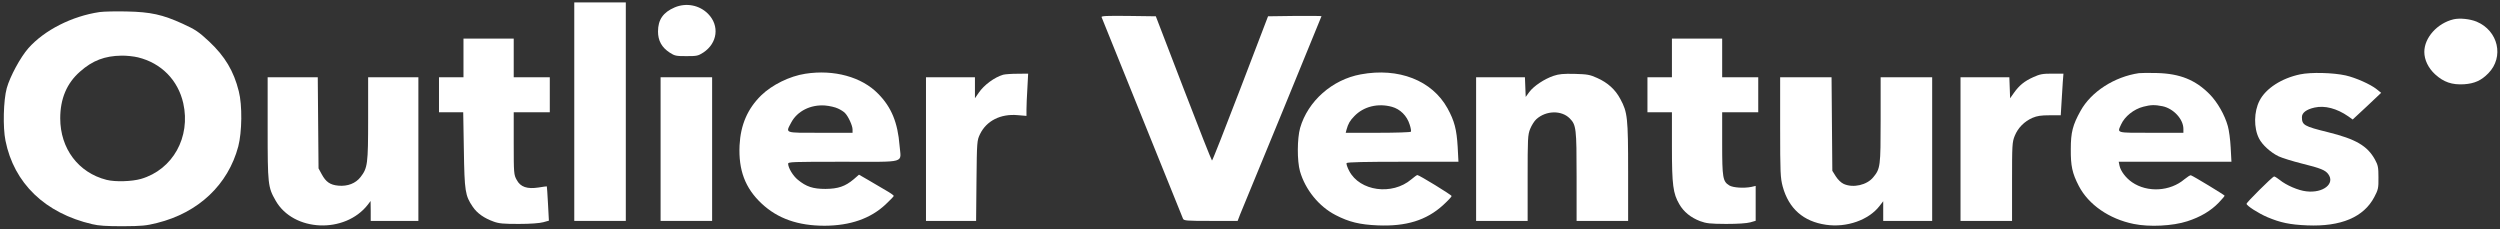
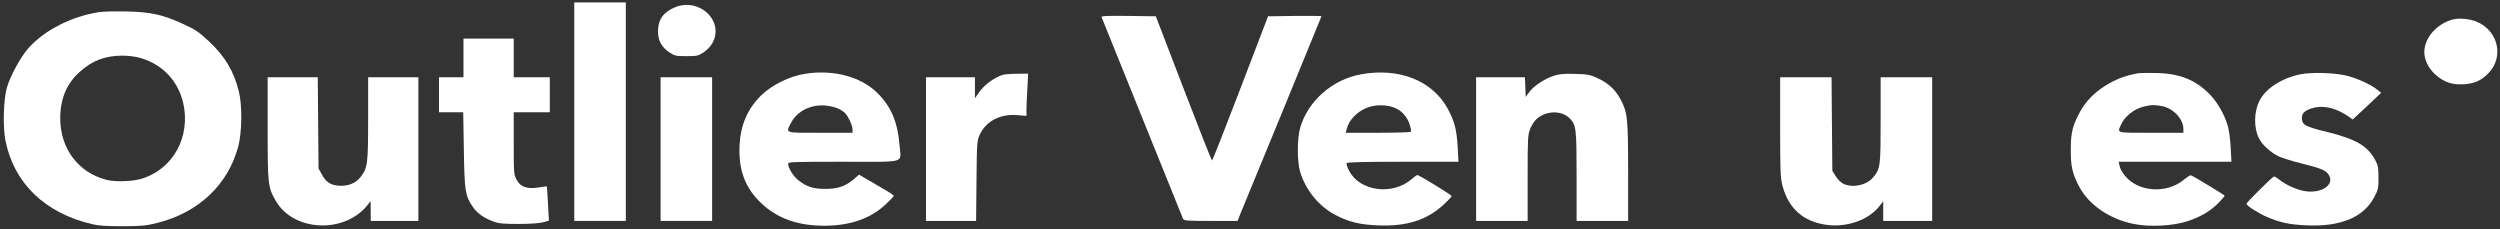
<svg xmlns="http://www.w3.org/2000/svg" width="436" height="40" viewBox="0 0 436 40" fill="none">
  <rect x="0" y="0" width="436" height="40" fill="#333333" stroke="none" />
  <path d="M100.153 19.474V38.526H104.647H109.14V19.474V0.421H104.647H100.153V19.474Z" fill="white" />
  <path d="M117.678 1.284C115.656 2.147 114.757 3.432 114.757 5.495C114.757 7.095 115.409 8.274 116.802 9.179C117.678 9.747 117.903 9.789 119.723 9.789C121.543 9.789 121.745 9.747 122.666 9.158C125.138 7.516 125.52 4.484 123.498 2.421C121.992 0.884 119.678 0.442 117.678 1.284Z" fill="white" />
  <path d="M17.356 2.105C12.548 2.821 7.762 5.242 4.954 8.4C3.561 9.979 1.741 13.347 1.179 15.368C0.595 17.495 0.482 22.21 0.954 24.526C2.437 31.958 7.852 37.179 16.076 39.095C17.199 39.368 18.525 39.453 21.401 39.453C24.771 39.432 25.468 39.368 27.4 38.884C34.612 37.095 39.78 32.211 41.555 25.537C42.206 23.032 42.274 18.358 41.645 15.916C40.769 12.4 39.241 9.832 36.455 7.221C34.612 5.516 34.118 5.179 31.826 4.126C28.343 2.547 26.299 2.084 22.075 2C20.232 1.958 18.098 2 17.356 2.105ZM24.052 10C28.119 10.989 31.04 13.958 31.961 18C33.286 23.916 30.141 29.579 24.591 31.2C22.974 31.663 20.098 31.747 18.592 31.368C13.671 30.126 10.504 25.916 10.504 20.632C10.504 17.221 11.649 14.505 13.964 12.484C16.143 10.547 18.278 9.747 21.176 9.705C22.052 9.684 23.355 9.832 24.052 10Z" fill="white" />
  <path d="M192.116 2.99C201.621 26.547 206.204 37.874 206.317 38.147C206.474 38.484 206.901 38.526 211.147 38.526H215.843L216.27 37.411C216.517 36.821 219.82 28.8 223.595 19.621C227.37 10.421 230.47 2.863 230.47 2.821C230.47 2.779 228.381 2.758 225.819 2.779L221.146 2.842L216.338 15.411C213.686 22.337 211.462 28 211.372 28C211.305 28 209.058 22.337 206.406 15.411L201.576 2.842L196.79 2.779C192.993 2.737 192.027 2.779 192.116 2.99Z" fill="white" />
  <path d="M427.901 3.368C425.07 4.042 422.801 6.568 422.801 9.053C422.801 10.442 423.497 11.874 424.688 12.968C426.194 14.337 427.632 14.821 429.744 14.695C431.564 14.568 432.732 14.042 433.968 12.779C436.754 9.937 435.698 5.347 431.901 3.768C430.755 3.305 429.002 3.116 427.901 3.368Z" fill="white" />
  <path d="M80.83 10.105V13.474H78.695H76.561V16.526V19.579H78.673H80.785L80.897 26.147C81.01 33.389 81.122 34.105 82.448 36.063C83.212 37.2 84.448 38.063 86.11 38.653C87.031 38.989 87.818 39.053 90.492 39.053C92.491 39.053 94.131 38.926 94.738 38.758L95.727 38.484L95.569 35.516C95.48 33.874 95.39 32.505 95.367 32.505C95.345 32.484 94.716 32.568 93.952 32.695C91.93 33.011 90.761 32.611 90.109 31.368C89.615 30.484 89.593 30.21 89.593 25.011V19.579H92.738H95.884V16.526V13.474H92.738H89.593V10.105V6.737H85.211H80.83V10.105Z" fill="white" />
-   <path d="M291.584 10.105V13.474H289.45H287.315V16.526V19.579H289.45H291.584V25.621C291.584 32.295 291.787 33.747 292.865 35.6C293.629 36.947 294.887 37.958 296.505 38.568C297.606 38.968 298.19 39.032 301.021 39.053C303.066 39.053 304.639 38.947 305.245 38.779L306.189 38.505V35.474V32.421L305.47 32.59C304.144 32.863 302.235 32.737 301.583 32.337C300.46 31.642 300.347 31.032 300.347 25.053V19.579H303.493H306.638V16.526V13.474H303.493H300.347V10.105V6.737H295.966H291.584V10.105Z" fill="white" />
  <path d="M140.439 12.863C137.698 13.284 134.642 14.8 132.754 16.632C130.373 18.968 129.16 21.768 128.98 25.347C128.778 29.663 129.946 32.8 132.822 35.495C135.63 38.126 139.18 39.368 143.809 39.368C148.28 39.347 151.808 38.126 154.437 35.663C155.223 34.926 155.875 34.253 155.875 34.168C155.875 34.063 155.245 33.621 154.459 33.179C153.695 32.737 152.325 31.937 151.448 31.41L149.808 30.463L148.887 31.263C147.404 32.505 146.191 32.926 143.966 32.947C141.787 32.947 140.618 32.568 139.136 31.347C138.282 30.653 137.473 29.284 137.45 28.568C137.45 28.232 138.057 28.21 147.089 28.21C158.301 28.21 157.133 28.547 156.886 25.41C156.571 21.39 155.47 18.695 153.156 16.358C150.302 13.411 145.427 12.084 140.439 12.863ZM146.146 18.926C146.618 19.137 147.179 19.495 147.381 19.726C147.943 20.295 148.685 21.916 148.685 22.568V23.158H143.068C136.664 23.158 136.979 23.284 138.012 21.326C139.068 19.368 141.382 18.21 143.899 18.4C144.663 18.463 145.674 18.695 146.146 18.926Z" fill="white" />
  <path d="M237.323 12.968C232.335 13.874 228.088 17.642 226.74 22.316C226.224 24.168 226.201 28.042 226.718 29.874C227.639 33.074 230.021 36.021 232.942 37.516C235.256 38.716 237.166 39.179 240.266 39.305C245.232 39.516 248.759 38.421 251.658 35.789C252.489 35.032 253.163 34.316 253.163 34.189C253.163 34 247.501 30.526 247.187 30.526C247.097 30.526 246.625 30.863 246.131 31.284C242.783 34.126 237.143 33.347 235.301 29.811C234.964 29.179 234.762 28.547 234.851 28.442C234.941 28.274 238.132 28.21 244.67 28.21H254.354L254.219 25.621C254.04 22.568 253.658 21.095 252.444 18.884C249.748 14.021 243.929 11.747 237.323 12.968ZM242.76 18.631C244.198 19.032 245.367 20.189 245.839 21.705C246.041 22.295 246.131 22.863 246.063 22.968C245.996 23.074 243.412 23.158 240.311 23.158H234.694L234.829 22.631C235.121 21.579 235.413 21.053 236.2 20.253C237.817 18.568 240.311 17.958 242.76 18.631Z" fill="white" />
  <path d="M373.033 12.758C368.741 13.389 364.697 16 362.854 19.326C361.484 21.79 361.147 23.074 361.147 26C361.124 28.926 361.394 30.21 362.54 32.421C364.225 35.684 367.842 38.19 372.111 39.053C374.853 39.621 378.942 39.41 381.458 38.59C383.75 37.853 385.57 36.779 386.963 35.326C387.525 34.737 387.974 34.211 387.974 34.126C387.974 34.021 382.582 30.737 382.087 30.568C381.975 30.526 381.481 30.842 380.964 31.263C378.47 33.389 374.516 33.621 371.842 31.79C370.763 31.053 369.842 29.853 369.64 28.884L369.505 28.21H379.324H389.165L389.03 25.726C388.963 24.379 388.738 22.695 388.536 22C387.997 20.042 386.716 17.811 385.368 16.442C382.896 13.937 380.2 12.842 376.201 12.737C374.83 12.695 373.415 12.716 373.033 12.758ZM377.144 18.526C379.054 18.926 380.784 20.779 380.784 22.484V23.158H375.167C368.921 23.158 369.235 23.242 369.909 21.726C370.539 20.316 372.134 19.032 373.797 18.61C375.1 18.274 375.774 18.253 377.144 18.526Z" fill="white" />
  <path d="M401.141 12.968C397.905 13.642 395.142 15.431 394.063 17.558C393.075 19.453 393.03 22.316 393.973 24.147C394.513 25.242 396.018 26.61 397.389 27.263C398.018 27.558 399.86 28.126 401.455 28.526C404.691 29.326 405.522 29.663 406.039 30.358C407.297 32.021 405.163 33.726 402.219 33.368C400.826 33.221 398.692 32.295 397.568 31.368C397.119 31.011 396.67 30.737 396.58 30.779C396.198 30.926 391.794 35.305 391.794 35.537C391.794 35.874 393.861 37.2 395.434 37.874C397.681 38.821 399.321 39.179 402.354 39.305C408.263 39.558 412.24 37.874 414.083 34.358C414.757 33.074 414.824 32.8 414.802 30.947C414.802 29.2 414.734 28.821 414.195 27.831C412.869 25.431 410.847 24.253 405.994 23.053C401.815 22.021 401.455 21.811 401.455 20.421C401.455 19.663 402.242 19.074 403.657 18.758C405.432 18.358 407.544 18.905 409.544 20.295L410.308 20.842L412.802 18.526L415.274 16.189L414.487 15.558C413.409 14.695 410.847 13.558 409.095 13.158C406.915 12.674 403.028 12.568 401.141 12.968Z" fill="white" />
  <path d="M174.95 13.032C173.445 13.474 171.603 14.821 170.681 16.189L170.03 17.137V15.305V13.474H165.761H161.492V26V38.526H165.851H170.232L170.299 31.537C170.367 24.674 170.389 24.505 170.906 23.411C172.029 21.074 174.501 19.811 177.489 20.084L179.017 20.211V19.095C179.017 18.463 179.085 16.8 179.174 15.411L179.309 12.842L177.422 12.863C176.388 12.863 175.265 12.947 174.95 13.032Z" fill="white" />
  <path d="M270.959 13.221C269.341 13.768 267.499 14.989 266.712 16.042L266.083 16.905L266.016 15.2L265.948 13.474H261.702H257.433V26V38.526H261.926H266.42V31.053C266.42 24.105 266.442 23.516 266.869 22.463C267.117 21.853 267.588 21.095 267.948 20.779C269.633 19.263 272.329 19.2 273.767 20.653C274.891 21.79 274.958 22.421 274.958 30.758V38.526H279.452H283.945V29.937C283.945 20.484 283.833 19.579 282.597 17.284C281.721 15.621 280.395 14.421 278.553 13.6C277.25 13.011 276.845 12.947 274.621 12.884C272.644 12.842 271.902 12.905 270.959 13.221Z" fill="white" />
-   <path d="M354.609 13.453C353.058 14.147 352.137 14.905 351.216 16.211L350.564 17.137L350.497 15.305L350.43 13.474H346.183H341.914V26V38.526H346.408H350.901V31.684C350.901 25.263 350.924 24.779 351.373 23.684C351.935 22.295 353.036 21.179 354.474 20.547C355.283 20.211 355.934 20.105 357.462 20.105H359.395L359.529 17.895C359.597 16.674 359.709 15.053 359.754 14.253L359.866 12.842H357.912C356.227 12.842 355.777 12.926 354.609 13.453Z" fill="white" />
  <path d="M46.678 22.379C46.678 32.168 46.723 32.632 48.071 34.989C51.171 40.442 60.159 40.821 64.158 35.684L64.63 35.053L64.653 36.779V38.526H68.809H72.966V26V13.474H68.585H64.203V20.695C64.203 28.632 64.113 29.284 62.877 30.884C62.024 31.979 60.631 32.526 59.013 32.379C57.575 32.253 56.834 31.726 56.114 30.4L55.553 29.368L55.485 21.41L55.418 13.474H51.037H46.678V22.379Z" fill="white" />
  <path d="M115.207 26V38.526H119.7H124.194V26V13.474H119.7H115.207V26Z" fill="white" />
  <path d="M310.458 22.168C310.458 30.21 310.503 31.011 310.907 32.547C311.963 36.379 314.502 38.632 318.457 39.2C322.052 39.726 325.894 38.379 327.781 35.937L328.433 35.095V36.8V38.526H332.702H336.971V26V13.474H332.477H327.983V20.926C327.983 28.989 327.939 29.41 326.703 30.905C325.602 32.274 323.198 32.821 321.557 32.084C321.086 31.874 320.546 31.347 320.164 30.758L319.558 29.789L319.49 21.621L319.423 13.474H314.952H310.458V22.168Z" fill="white" />
</svg>